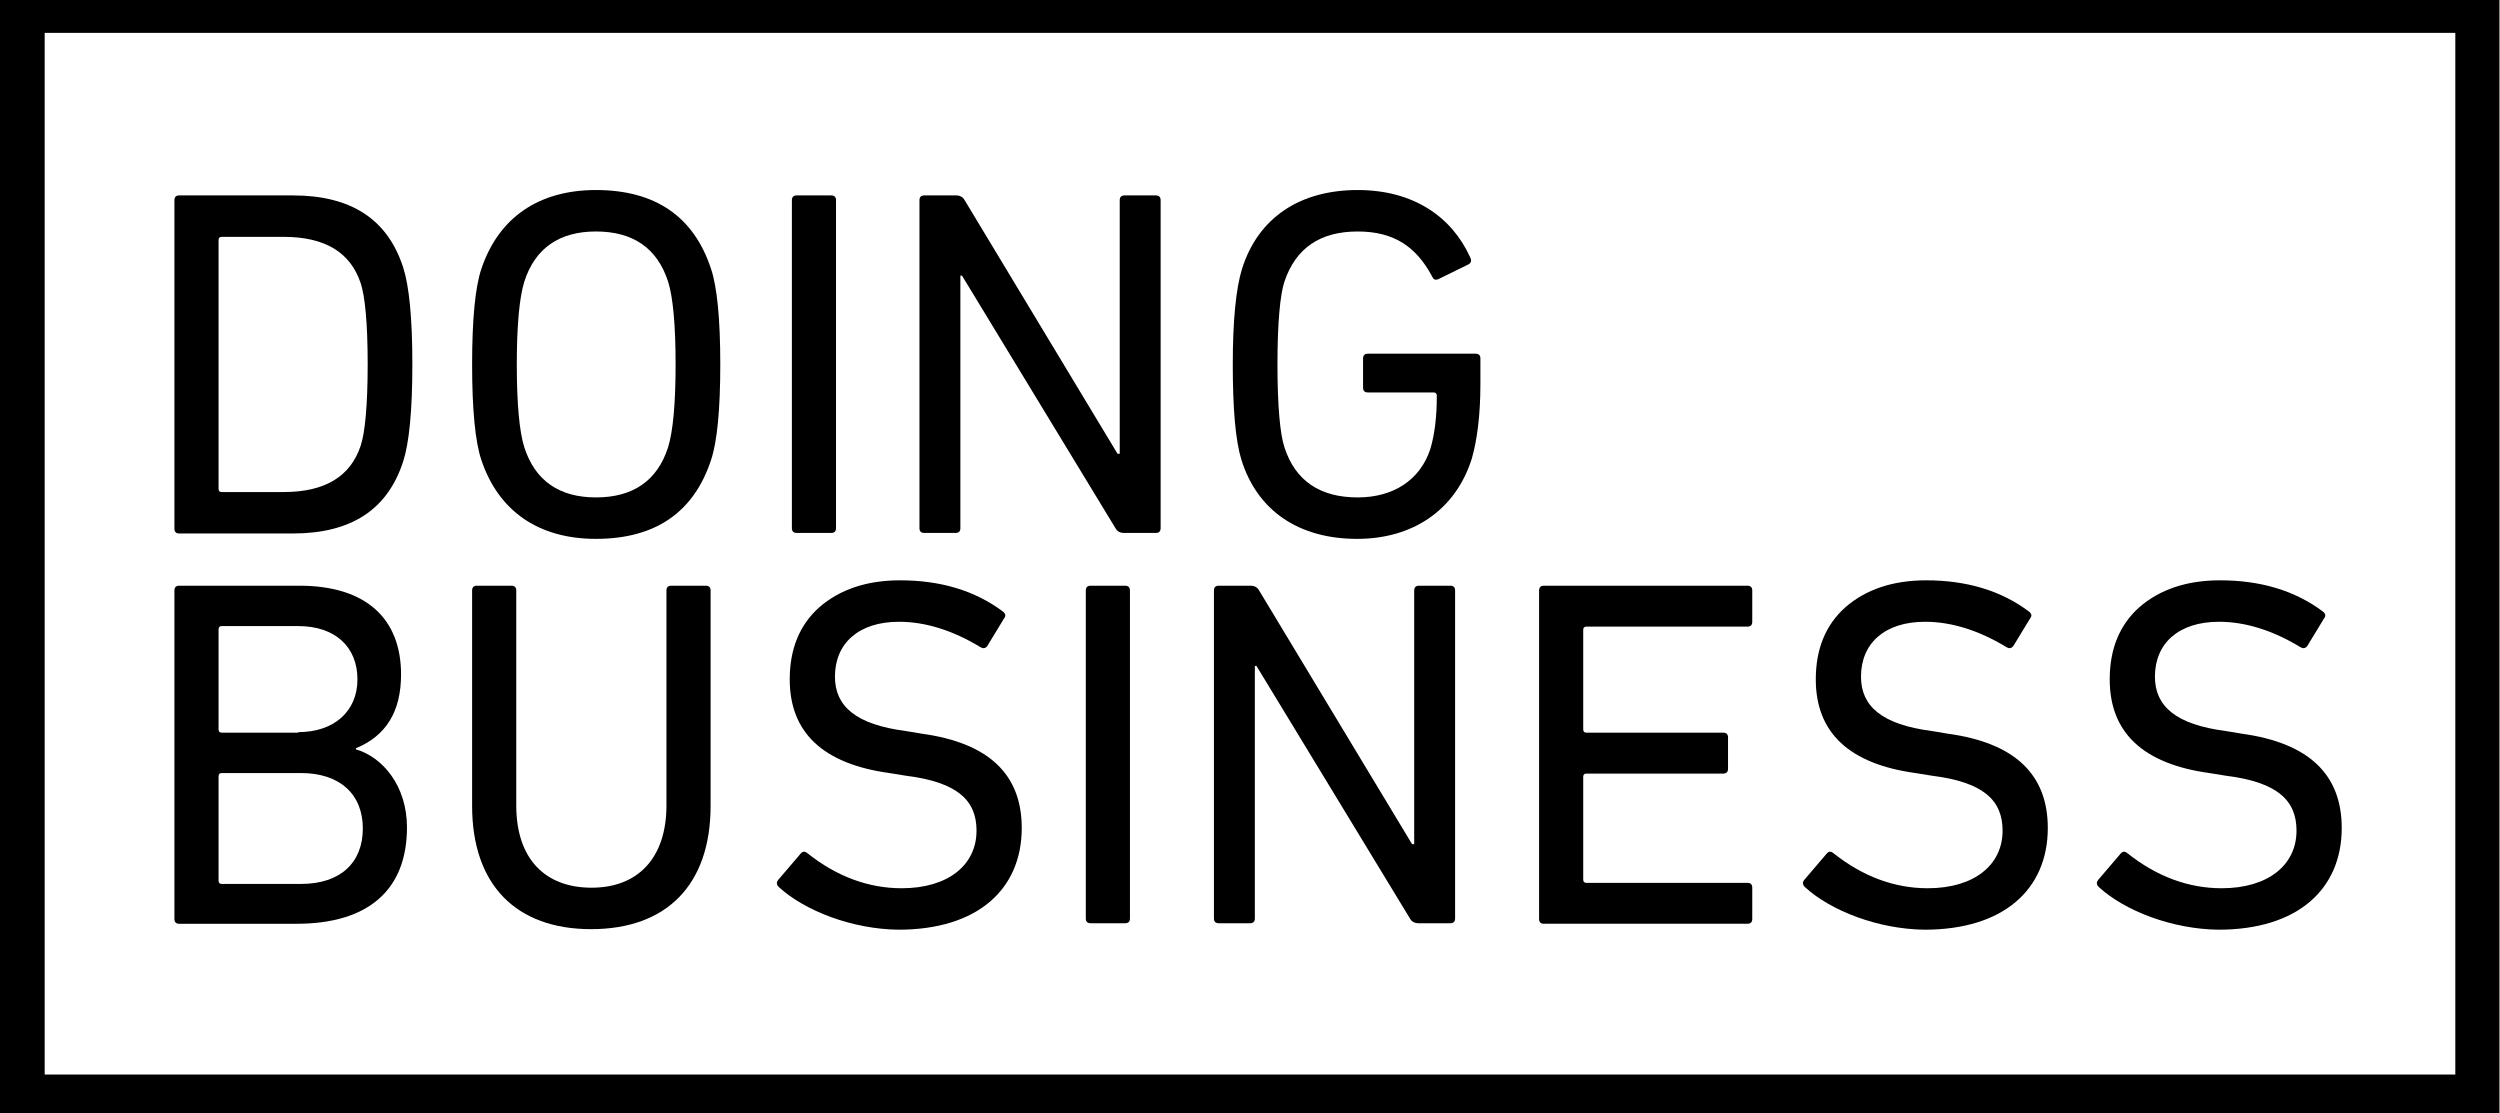
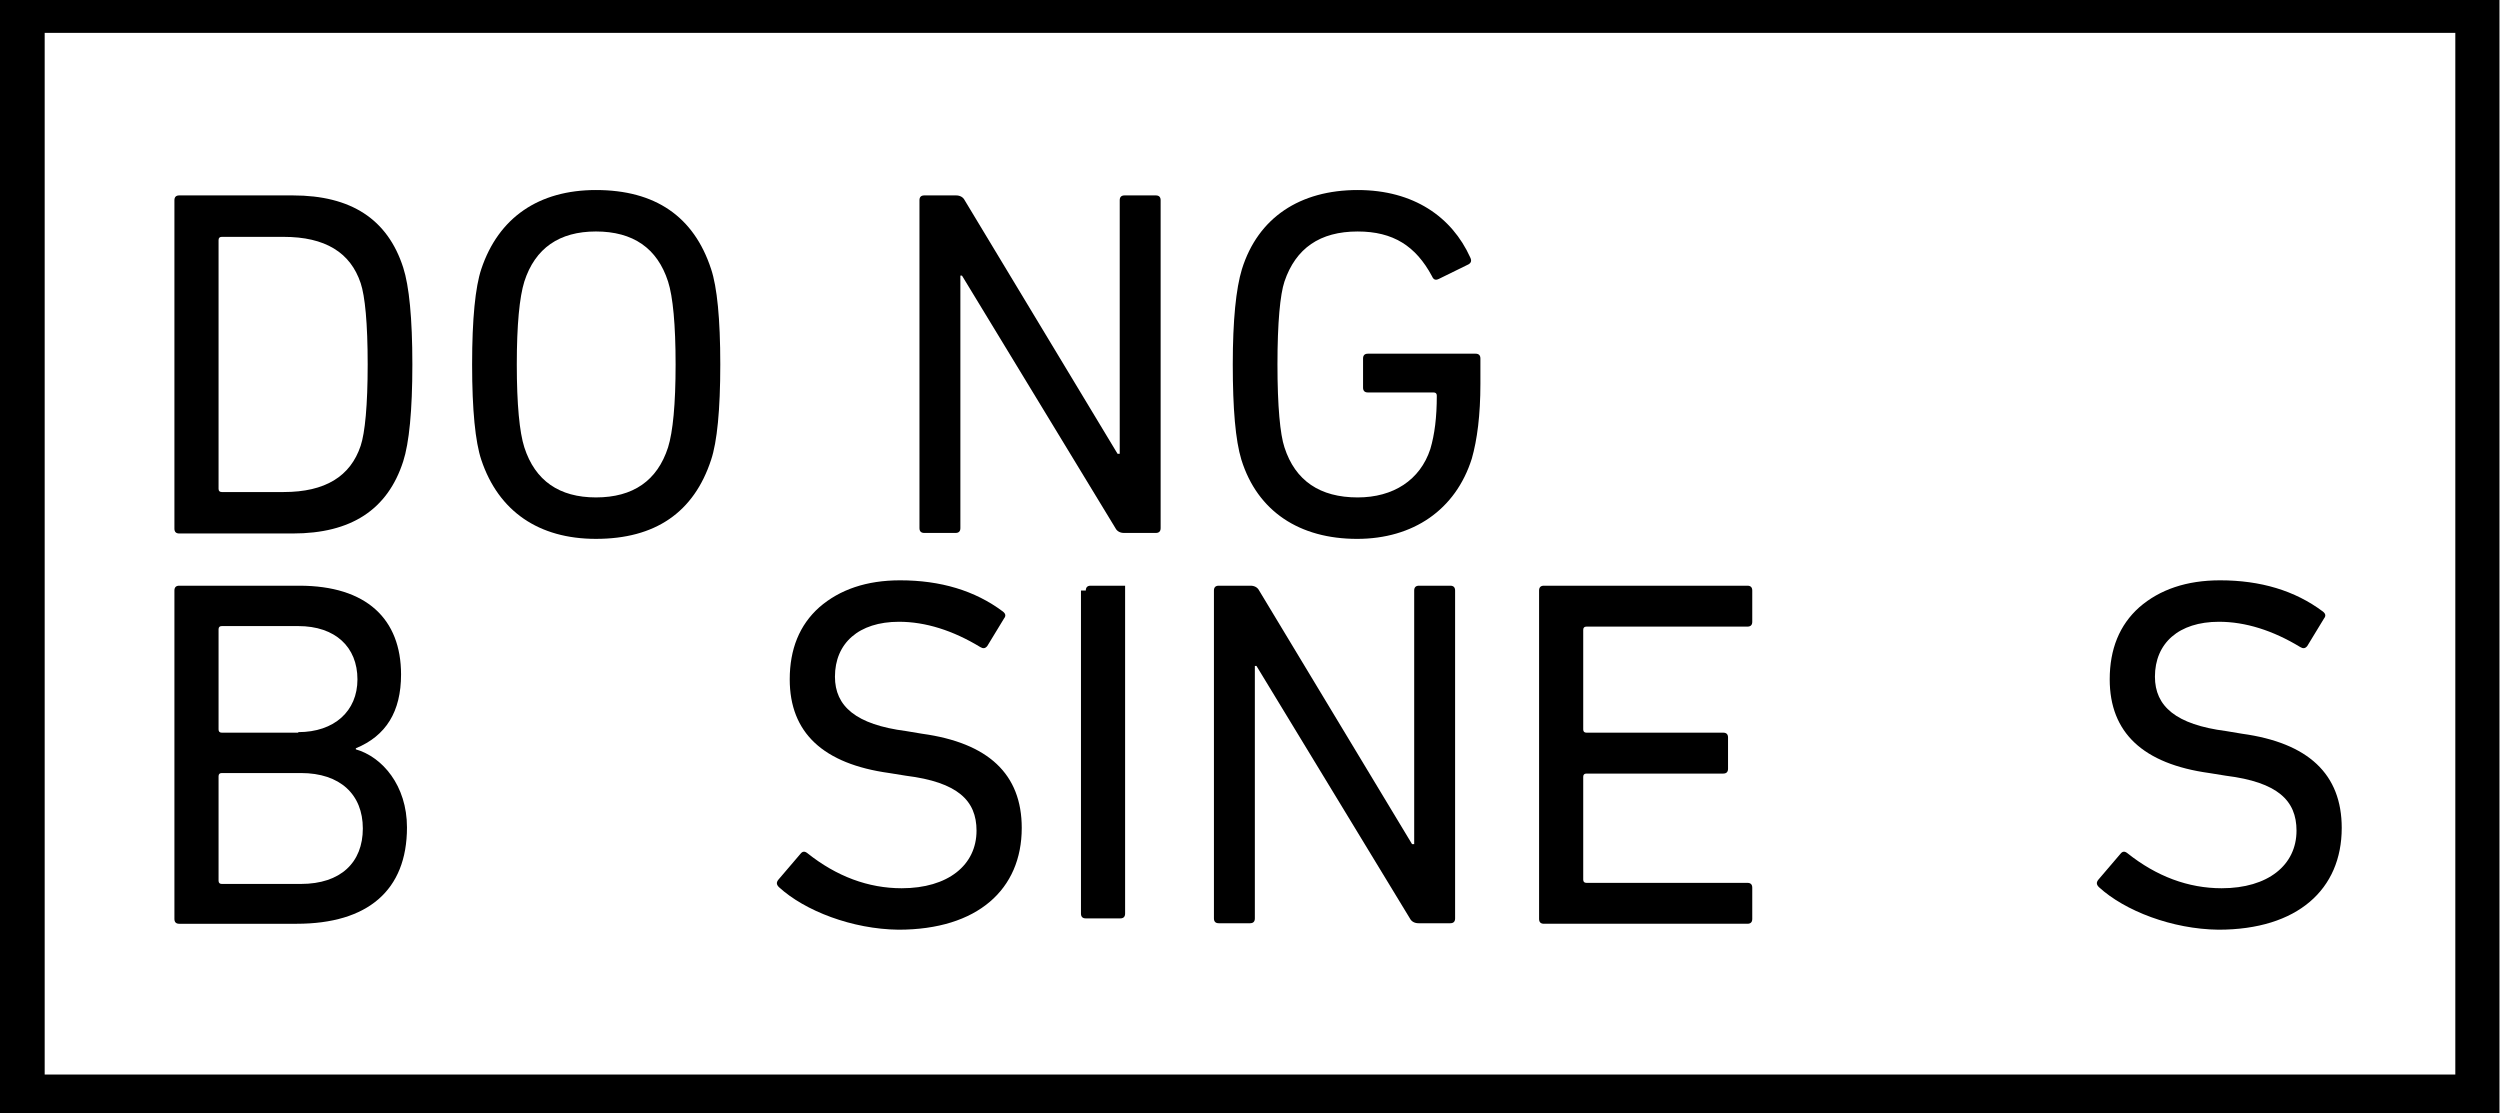
<svg xmlns="http://www.w3.org/2000/svg" id="Layer_1" x="0px" y="0px" viewBox="0 0 464.4 206.8" style="enable-background:new 0 0 464.4 206.8;" xml:space="preserve">
  <g>
    <path d="M464.4,206.8H0V-1.1h464.3v207.9H464.4z M8.3,199.6h447.8V6.1H8.3V199.6z" />
    <g>
      <g>
        <path d="M32.4,37.2c0-0.6,0.3-0.9,0.9-0.9h21.1c10.8,0,17.6,4.4,20.5,13.4c1.1,3.4,1.7,9.4,1.7,18s-0.6,14.6-1.7,18 c-2.9,9-9.7,13.4-20.5,13.4H33.3c-0.6,0-0.9-0.3-0.9-0.9V37.2z M40.6,90.8c0,0.4,0.2,0.6,0.6,0.6h11.5c7.7,0,12.4-2.9,14.3-8.6 c0.8-2.4,1.3-7.5,1.3-15.1c0-7.7-0.5-12.7-1.3-15.1c-1.9-5.7-6.6-8.6-14.3-8.6H41.2c-0.4,0-0.6,0.2-0.6,0.6V90.8z" />
        <path d="M89.4,85.4c-1.1-3.3-1.7-9.2-1.7-17.7s0.6-14.4,1.7-17.7c3.2-9.6,10.7-14.7,21.3-14.7c11,0,18.2,4.9,21.4,14.7 c1.1,3.3,1.7,9.2,1.7,17.7s-0.6,14.4-1.7,17.7c-3.2,9.8-10.4,14.7-21.4,14.7C100.1,100.1,92.6,95,89.4,85.4z M124.1,83.1 c0.9-2.9,1.4-8,1.4-15.4s-0.5-12.6-1.4-15.4c-2-6.2-6.5-9.3-13.4-9.3c-6.8,0-11.3,3.1-13.3,9.3c-0.9,2.9-1.4,8-1.4,15.4 s0.5,12.6,1.4,15.4c2,6.2,6.5,9.3,13.3,9.3C117.6,92.4,122.1,89.3,124.1,83.1z" />
-         <path d="M147.1,37.2c0-0.6,0.3-0.9,0.9-0.9h6.4c0.6,0,0.9,0.3,0.9,0.9v60.9c0,0.6-0.3,0.9-0.9,0.9H148c-0.6,0-0.9-0.3-0.9-0.9 V37.2z" />
        <path d="M170.8,37.2c0-0.6,0.3-0.9,0.9-0.9h5.9c0.7,0,1.3,0.3,1.6,0.9l28.4,47.1h0.4V37.2c0-0.6,0.3-0.9,0.9-0.9h5.8 c0.6,0,0.9,0.3,0.9,0.9v60.9c0,0.6-0.3,0.9-0.9,0.9h-5.9c-0.7,0-1.3-0.3-1.6-0.9l-28.5-46.9h-0.3v46.9c0,0.6-0.3,0.9-0.9,0.9 h-5.8c-0.6,0-0.9-0.3-0.9-0.9L170.8,37.2L170.8,37.2z" />
        <path d="M229,67.7c0-8.2,0.6-14.1,1.7-17.7c3-9.6,10.8-14.7,21.5-14.7c10.4,0,17.5,5,20.9,12.5c0.3,0.6,0.2,1-0.3,1.3l-5.5,2.7 c-0.6,0.3-1,0.2-1.3-0.5c-3-5.6-7.2-8.3-13.8-8.3c-7,0-11.5,3.1-13.6,9.3c-0.8,2.4-1.3,7.6-1.3,15.4c0,7.8,0.5,13,1.3,15.4 c2,6.2,6.6,9.3,13.6,9.3c6.6,0,11.6-3.2,13.5-9c0.8-2.7,1.2-5.9,1.2-9.9c0-0.4-0.2-0.6-0.6-0.6h-12.2c-0.6,0-0.9-0.3-0.9-0.9 v-5.4c0-0.6,0.3-0.9,0.9-0.9h20c0.6,0,0.9,0.3,0.9,0.9v4.7c0,5.8-0.6,10.4-1.6,13.9c-3,9.5-10.9,14.9-21.3,14.9 c-10.7,0-18.5-5.1-21.5-14.7C229.5,81.8,229,75.9,229,67.7z" />
      </g>
      <g>
        <path d="M32.4,109.7c0-0.6,0.3-0.9,0.9-0.9h22.3c12.5,0,18.9,6.2,18.9,16.5c0,6.9-2.8,11.4-8.4,13.7v0.2 c4.9,1.4,9.5,6.7,9.5,14.5c0,11.7-7.3,17.9-20.5,17.9H33.3c-0.6,0-0.9-0.3-0.9-0.9V109.7z M55.4,136c6.7,0,11-3.9,11-9.8 c0-6-4.1-9.9-11-9.9H41.2c-0.4,0-0.6,0.2-0.6,0.6v18.6c0,0.4,0.2,0.6,0.6,0.6h14.2V136z M40.6,163.6c0,0.4,0.2,0.6,0.6,0.6h14.7 c7.4,0,11.5-4,11.5-10.3s-4.2-10.3-11.5-10.3H41.2c-0.4,0-0.6,0.2-0.6,0.6V163.6z" />
-         <path d="M87.7,149.7v-40c0-0.6,0.3-0.9,0.9-0.9H95c0.6,0,0.9,0.3,0.9,0.9v39.9c0,10,5.4,15.3,14,15.3c8.5,0,13.9-5.4,13.9-15.3 v-39.9c0-0.6,0.3-0.9,0.9-0.9h6.4c0.6,0,0.9,0.3,0.9,0.9v40c0,14.7-8.2,22.9-22.2,22.9C95.9,172.6,87.7,164.4,87.7,149.7z" />
        <path d="M144.7,164.8c-0.5-0.5-0.5-0.9-0.1-1.4l4.1-4.8c0.4-0.5,0.8-0.5,1.3-0.1c5.4,4.3,11.3,6.5,17.5,6.5 c8.6,0,13.9-4.3,13.9-10.7c0-5.6-3.5-9-13.1-10.2l-3.1-0.5c-12.3-1.7-18.5-7.5-18.5-17.4c0-5.6,1.8-10.1,5.5-13.4 c3.8-3.3,8.8-5,15-5c7.5,0,13.9,1.9,19.1,5.8c0.5,0.4,0.6,0.8,0.2,1.3l-3.1,5.1c-0.4,0.5-0.8,0.5-1.3,0.2 c-5.1-3.1-10.2-4.7-15.1-4.7c-7.5,0-11.9,4-11.9,10.2c0,5.5,3.9,8.9,13.2,10.1l3,0.5c12.3,1.7,18.5,7.5,18.5,17.5 c0,11.4-8.2,18.9-22.9,18.9C158.3,172.6,149.5,169.2,144.7,164.8z" />
-         <path d="M201.7,109.7c0-0.6,0.3-0.9,0.9-0.9h6.4c0.6,0,0.9,0.3,0.9,0.9v60.9c0,0.6-0.3,0.9-0.9,0.9h-6.4c-0.6,0-0.9-0.3-0.9-0.9 V109.7z" />
+         <path d="M201.7,109.7c0-0.6,0.3-0.9,0.9-0.9h6.4v60.9c0,0.6-0.3,0.9-0.9,0.9h-6.4c-0.6,0-0.9-0.3-0.9-0.9 V109.7z" />
        <path d="M225.5,109.7c0-0.6,0.3-0.9,0.9-0.9h5.9c0.7,0,1.3,0.3,1.6,0.9l28.4,47.1h0.4v-47.1c0-0.6,0.3-0.9,0.9-0.9h5.8 c0.6,0,0.9,0.3,0.9,0.9v60.9c0,0.6-0.3,0.9-0.9,0.9h-5.9c-0.7,0-1.3-0.3-1.6-0.9l-28.5-46.9h-0.3v46.9c0,0.6-0.3,0.9-0.9,0.9 h-5.8c-0.6,0-0.9-0.3-0.9-0.9L225.5,109.7L225.5,109.7z" />
        <path d="M285.9,109.7c0-0.6,0.3-0.9,0.9-0.9h37.8c0.6,0,0.9,0.3,0.9,0.9v5.8c0,0.6-0.3,0.9-0.9,0.9h-29.9c-0.4,0-0.6,0.2-0.6,0.6 v18.5c0,0.4,0.2,0.6,0.6,0.6h25.4c0.6,0,0.9,0.3,0.9,0.9v5.8c0,0.6-0.3,0.9-0.9,0.9h-25.4c-0.4,0-0.6,0.2-0.6,0.6v19.1 c0,0.4,0.2,0.6,0.6,0.6h29.9c0.6,0,0.9,0.3,0.9,0.9v5.8c0,0.6-0.3,0.9-0.9,0.9h-37.8c-0.6,0-0.9-0.3-0.9-0.9V109.7z" />
-         <path d="M335.3,164.8c-0.5-0.5-0.5-0.9-0.1-1.4l4.1-4.8c0.4-0.5,0.8-0.5,1.3-0.1c5.4,4.3,11.3,6.5,17.5,6.5 c8.6,0,13.9-4.3,13.9-10.7c0-5.6-3.5-9-13.1-10.2l-3.1-0.5c-12.3-1.7-18.5-7.5-18.5-17.4c0-5.6,1.8-10.1,5.5-13.4 c3.8-3.3,8.8-5,15-5c7.5,0,13.9,1.9,19.1,5.8c0.5,0.4,0.6,0.8,0.2,1.3L374,120c-0.4,0.5-0.8,0.5-1.3,0.2 c-5.1-3.1-10.2-4.7-15.1-4.7c-7.5,0-11.9,4-11.9,10.2c0,5.5,3.9,8.9,13.2,10.1l3,0.5c12.3,1.7,18.5,7.5,18.5,17.5 c0,11.4-8.2,18.9-22.9,18.9C348.9,172.6,340.1,169.2,335.3,164.8z" />
        <path d="M389.9,164.8c-0.5-0.5-0.5-0.9-0.1-1.4l4.1-4.8c0.4-0.5,0.8-0.5,1.3-0.1c5.4,4.3,11.3,6.5,17.5,6.5 c8.6,0,13.9-4.3,13.9-10.7c0-5.6-3.5-9-13.1-10.2l-3.1-0.5c-12.3-1.7-18.5-7.5-18.5-17.4c0-5.6,1.8-10.1,5.5-13.4 c3.8-3.3,8.8-5,15-5c7.5,0,13.9,1.9,19.1,5.8c0.5,0.4,0.6,0.8,0.2,1.3l-3.1,5.1c-0.4,0.5-0.8,0.5-1.3,0.2 c-5.1-3.1-10.2-4.7-15.1-4.7c-7.5,0-11.9,4-11.9,10.2c0,5.5,3.9,8.9,13.2,10.1l3,0.5c12.3,1.7,18.5,7.5,18.5,17.5 c0,11.4-8.2,18.9-22.9,18.9C403.5,172.6,394.7,169.2,389.9,164.8z" />
      </g>
    </g>
  </g>
</svg>